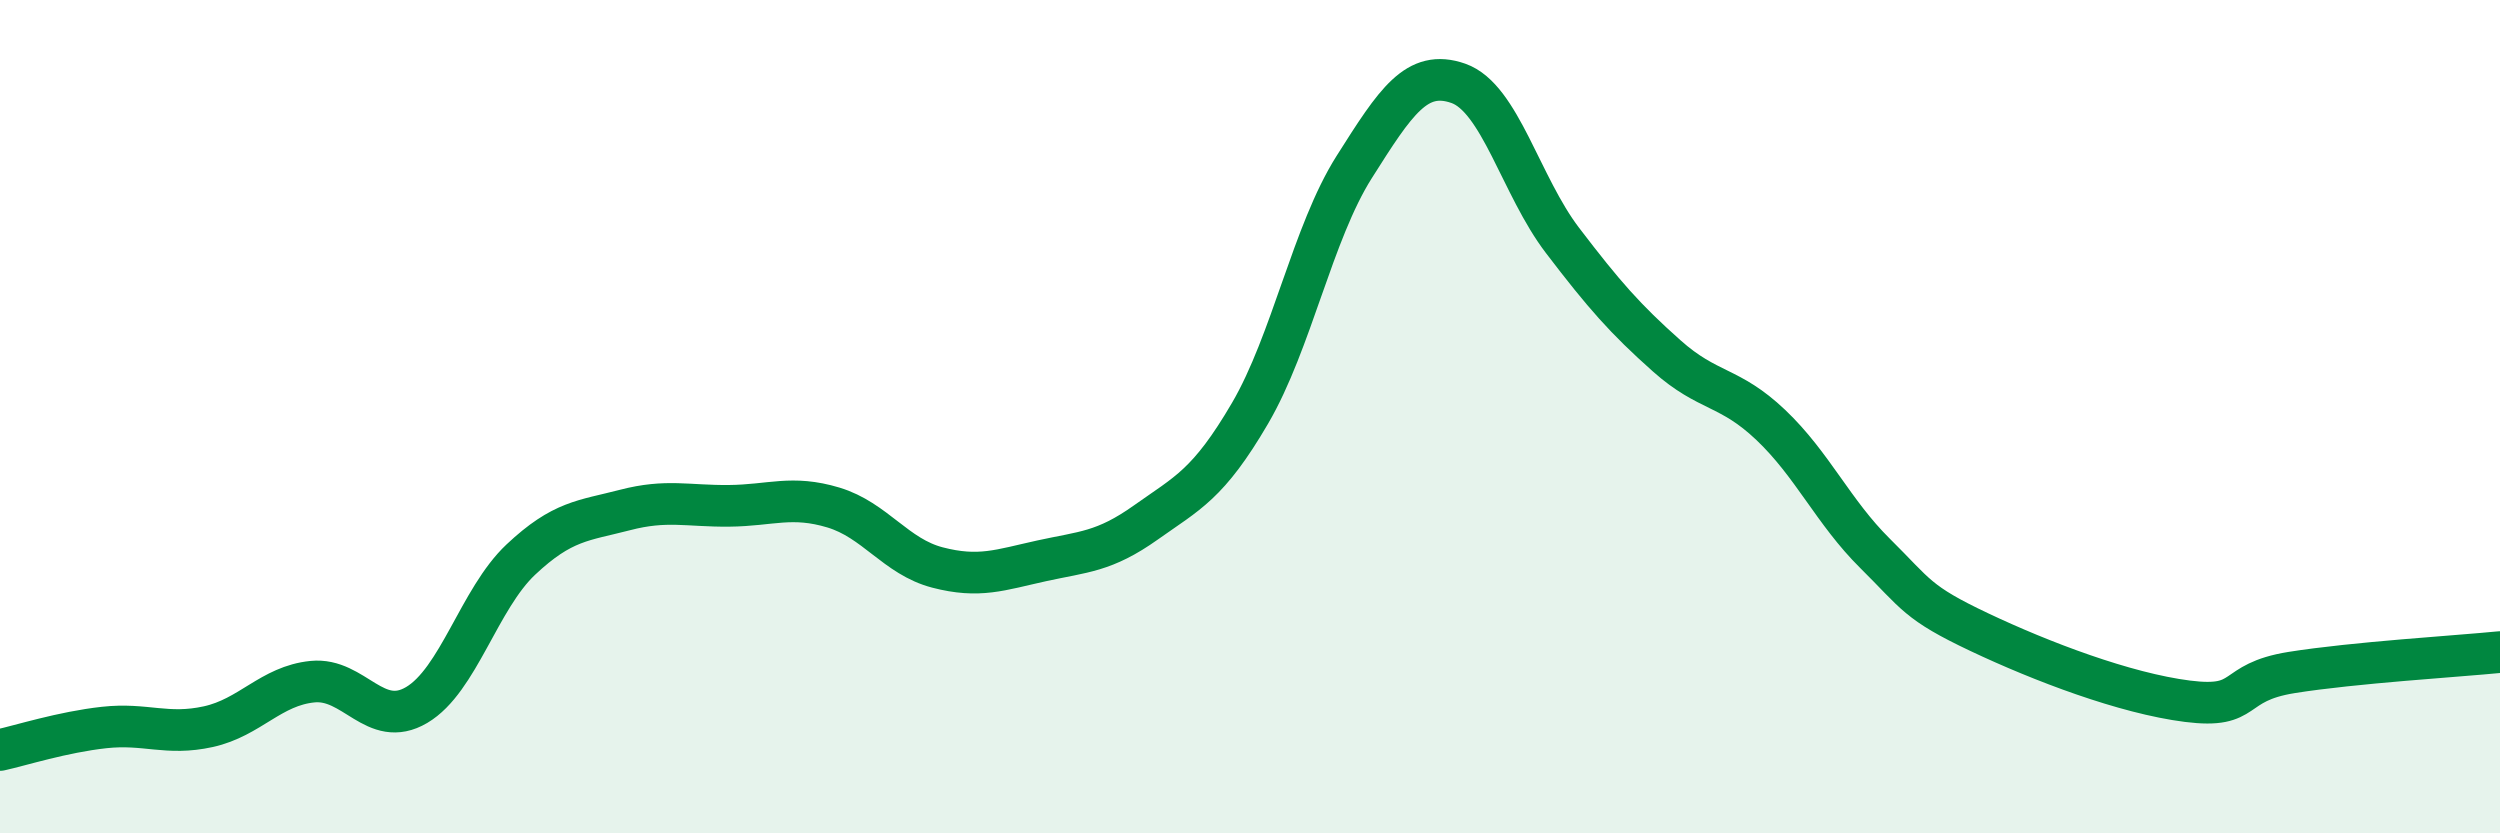
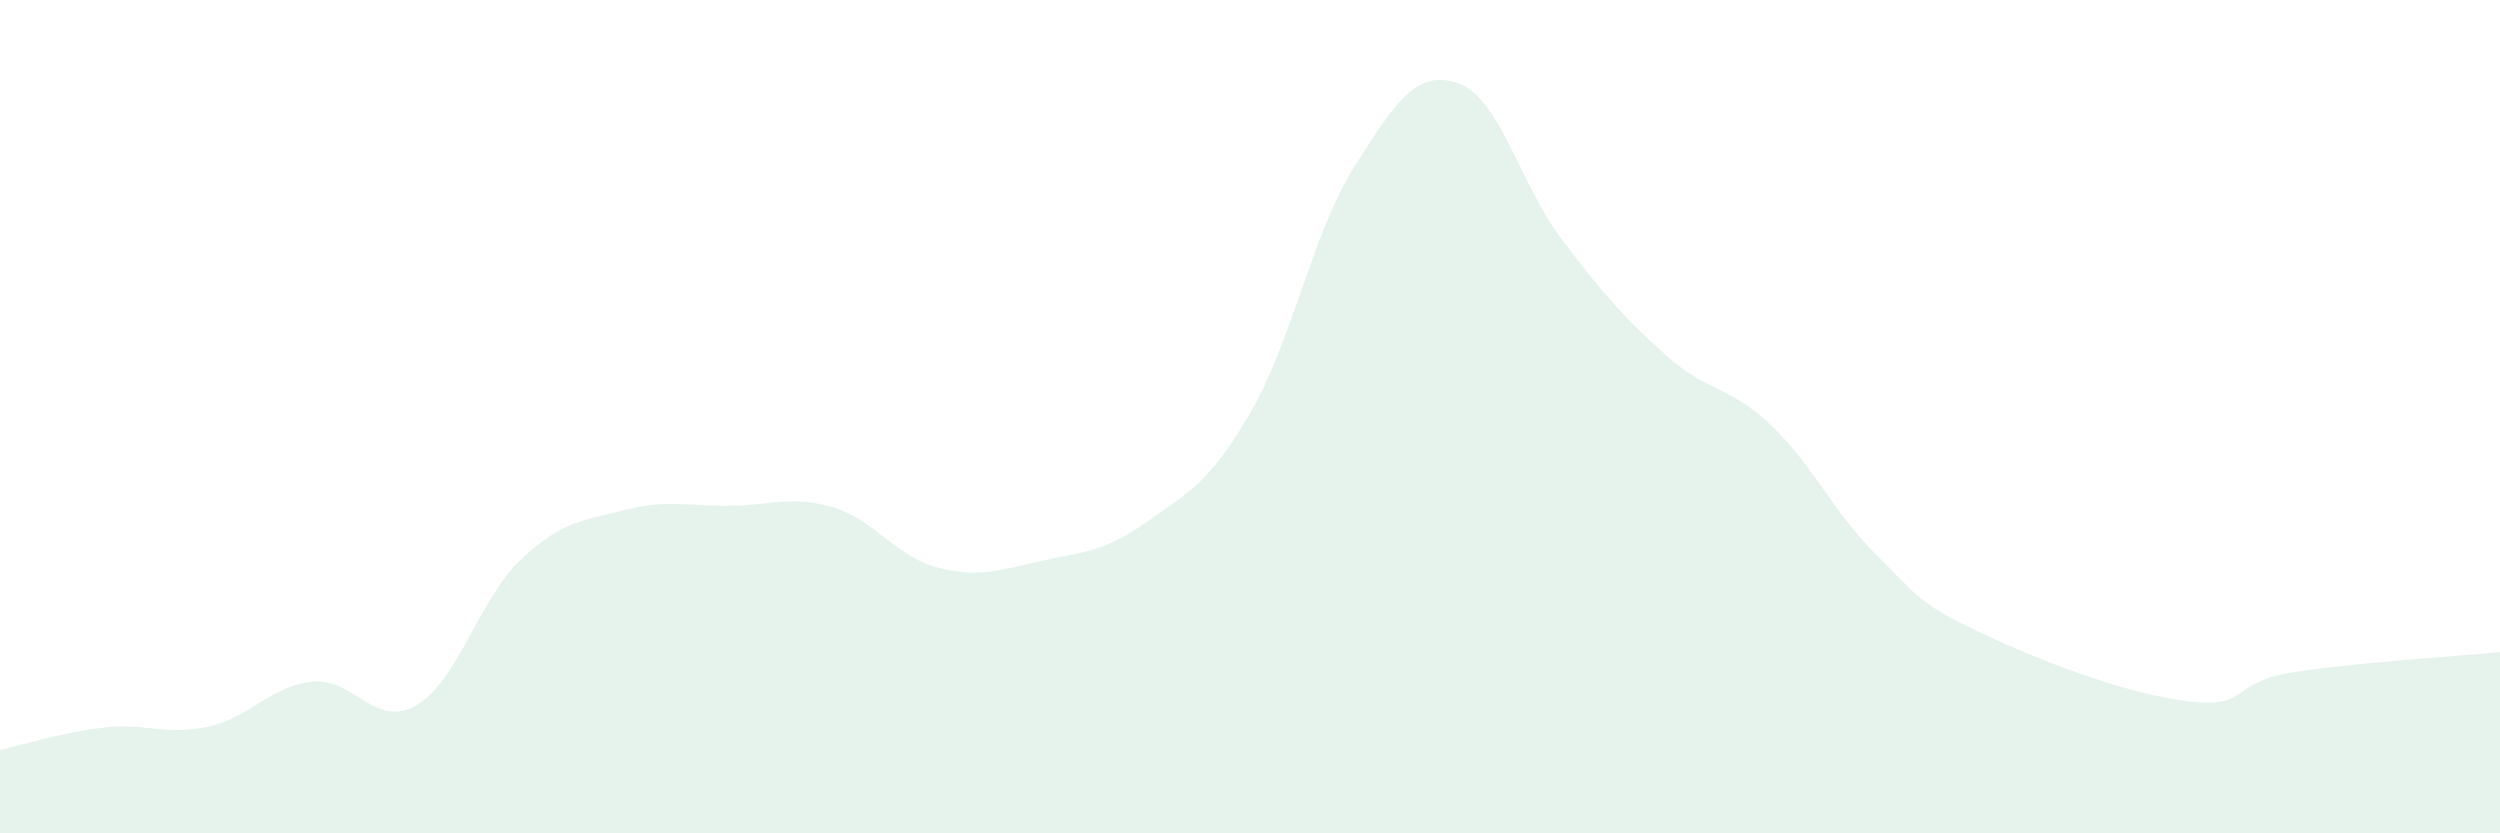
<svg xmlns="http://www.w3.org/2000/svg" width="60" height="20" viewBox="0 0 60 20">
  <path d="M 0,18 C 0.5,17.89 1.5,17.57 2.5,17.46 C 3.5,17.35 4,17.66 5,17.44 C 6,17.22 6.5,16.46 7.5,16.36 C 8.5,16.26 9,17.51 10,16.92 C 11,16.33 11.5,14.37 12.5,13.43 C 13.5,12.49 14,12.5 15,12.24 C 16,11.98 16.5,12.15 17.5,12.14 C 18.5,12.13 19,11.88 20,12.18 C 21,12.48 21.5,13.36 22.5,13.62 C 23.5,13.88 24,13.68 25,13.46 C 26,13.24 26.5,13.25 27.5,12.54 C 28.5,11.83 29,11.63 30,9.92 C 31,8.21 31.5,5.59 32.5,4.01 C 33.5,2.43 34,1.65 35,2 C 36,2.35 36.5,4.46 37.5,5.77 C 38.5,7.08 39,7.65 40,8.54 C 41,9.43 41.5,9.25 42.5,10.2 C 43.5,11.15 44,12.29 45,13.28 C 46,14.27 46,14.46 47.5,15.17 C 49,15.88 51,16.64 52.5,16.83 C 54,17.02 53.5,16.38 55,16.14 C 56.5,15.9 59,15.75 60,15.65L60 20L0 20Z" fill="#008740" opacity="0.1" stroke-linecap="round" stroke-linejoin="round" />
-   <path d="M 0,18 C 0.5,17.89 1.5,17.57 2.5,17.46 C 3.5,17.35 4,17.66 5,17.44 C 6,17.22 6.5,16.46 7.5,16.36 C 8.5,16.26 9,17.51 10,16.92 C 11,16.33 11.5,14.37 12.5,13.43 C 13.5,12.49 14,12.5 15,12.24 C 16,11.98 16.5,12.15 17.5,12.14 C 18.5,12.13 19,11.88 20,12.18 C 21,12.48 21.5,13.36 22.5,13.62 C 23.5,13.88 24,13.68 25,13.46 C 26,13.24 26.5,13.25 27.5,12.54 C 28.5,11.83 29,11.63 30,9.92 C 31,8.21 31.5,5.59 32.5,4.01 C 33.5,2.43 34,1.65 35,2 C 36,2.35 36.5,4.46 37.5,5.77 C 38.5,7.08 39,7.65 40,8.54 C 41,9.43 41.5,9.25 42.5,10.2 C 43.5,11.15 44,12.29 45,13.28 C 46,14.27 46,14.46 47.5,15.17 C 49,15.88 51,16.64 52.5,16.83 C 54,17.02 53.5,16.38 55,16.14 C 56.5,15.9 59,15.75 60,15.65" stroke="#008740" stroke-width="1" fill="none" stroke-linecap="round" stroke-linejoin="round" />
</svg>